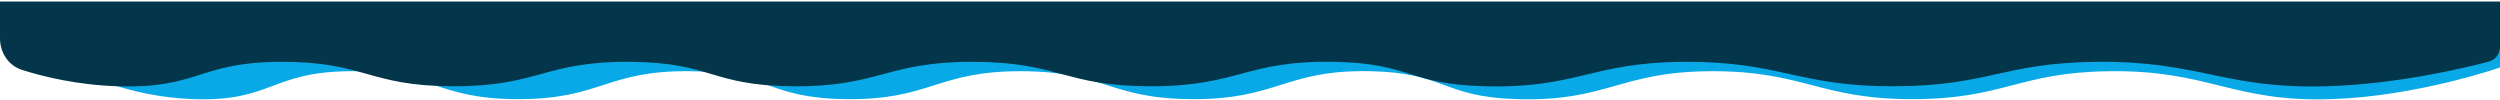
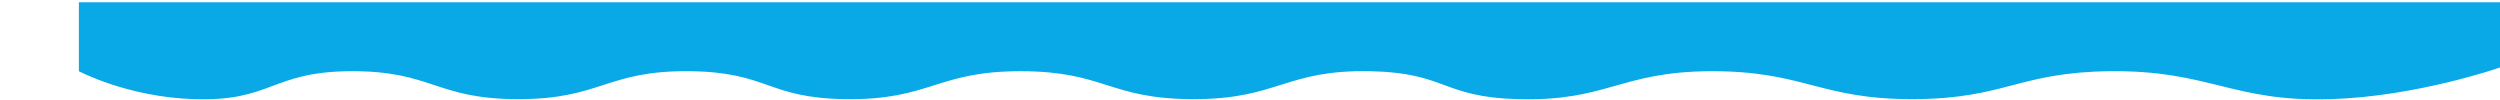
<svg xmlns="http://www.w3.org/2000/svg" width="824" height="33" viewBox="0 0 824 33" fill="none">
  <path d="M26 23.47C26 23.47 41.91 31.943 63.838 32.677C89.567 33.539 89.279 23.666 115.297 23.47C142.472 23.266 143.352 32.6 170.541 32.677C198.2 32.755 199.667 23.184 227.297 23.47C253.301 23.739 252.765 32.355 278.757 32.677C306.73 33.024 308.633 23.393 336.649 23.47C364.19 23.546 365.488 32.565 393.027 32.677C421.279 32.793 423.541 22.899 451.676 23.47C476.699 23.978 475.191 31.965 500.108 32.677C529.689 33.523 533.849 23.625 563.676 23.47C594.618 23.31 599.702 32.783 630.649 32.677C660.85 32.574 665.19 23.825 695.351 23.47C728.276 23.083 735.76 33.725 768.378 32.677C796.761 31.765 824 22.237 824 22.237V17.831V0.75H26V23.47Z" fill="#09A8E6" />
-   <path d="M0 12.63C0 17.348 2.774 21.614 7.27 23.043C14.178 25.238 25.51 28.051 39.071 28.436C65.638 29.191 65.341 20.551 92.207 20.38C120.266 20.201 121.176 28.369 149.25 28.436C177.811 28.505 179.325 20.13 207.856 20.38C234.707 20.615 234.154 28.154 260.992 28.436C289.876 28.74 291.841 20.313 320.77 20.38C349.209 20.447 350.549 28.338 378.985 28.436C408.158 28.538 410.493 19.881 439.545 20.38C465.384 20.824 463.826 27.813 489.555 28.436C520.1 29.176 524.395 20.515 555.194 20.38C587.144 20.24 592.394 28.529 624.349 28.436C655.535 28.346 660.016 20.69 691.16 20.38C725.157 20.041 732.885 29.353 766.566 28.436C789.499 27.812 811.708 22.571 820.285 20.321C822.497 19.741 824 17.733 824 15.446V15.446V0.5H0V12.63Z" fill="#03364A" />
</svg>